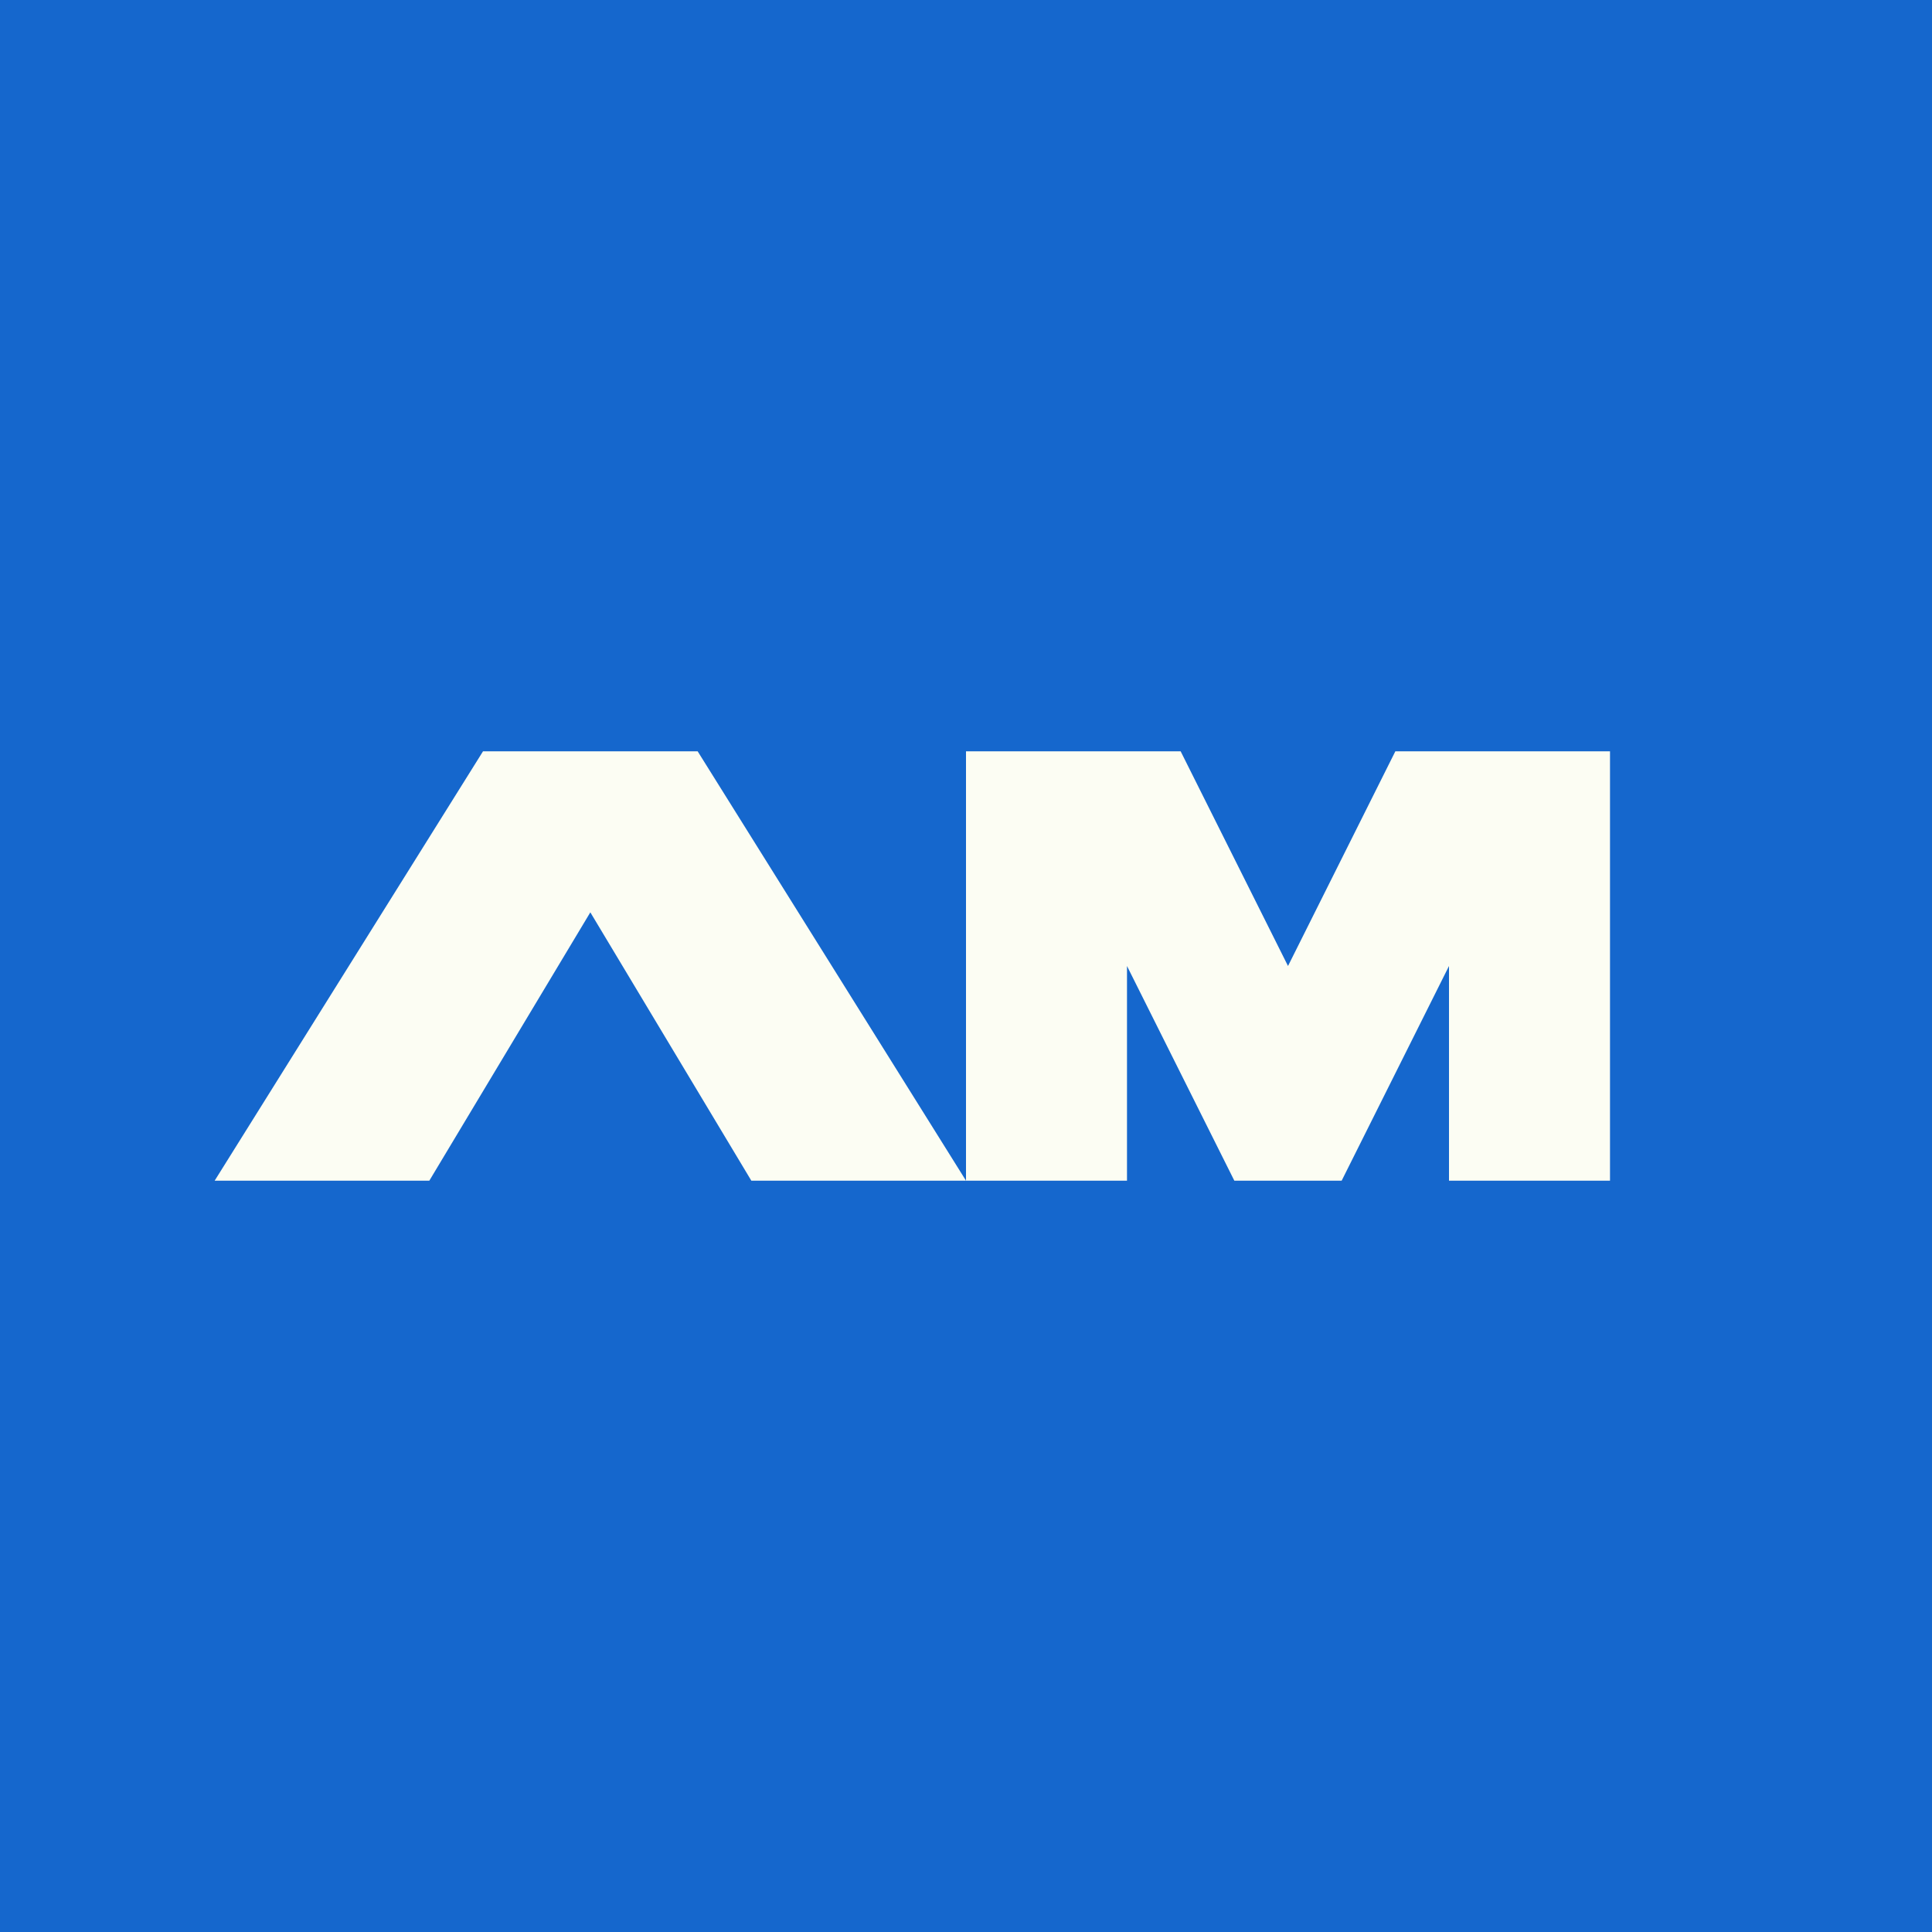
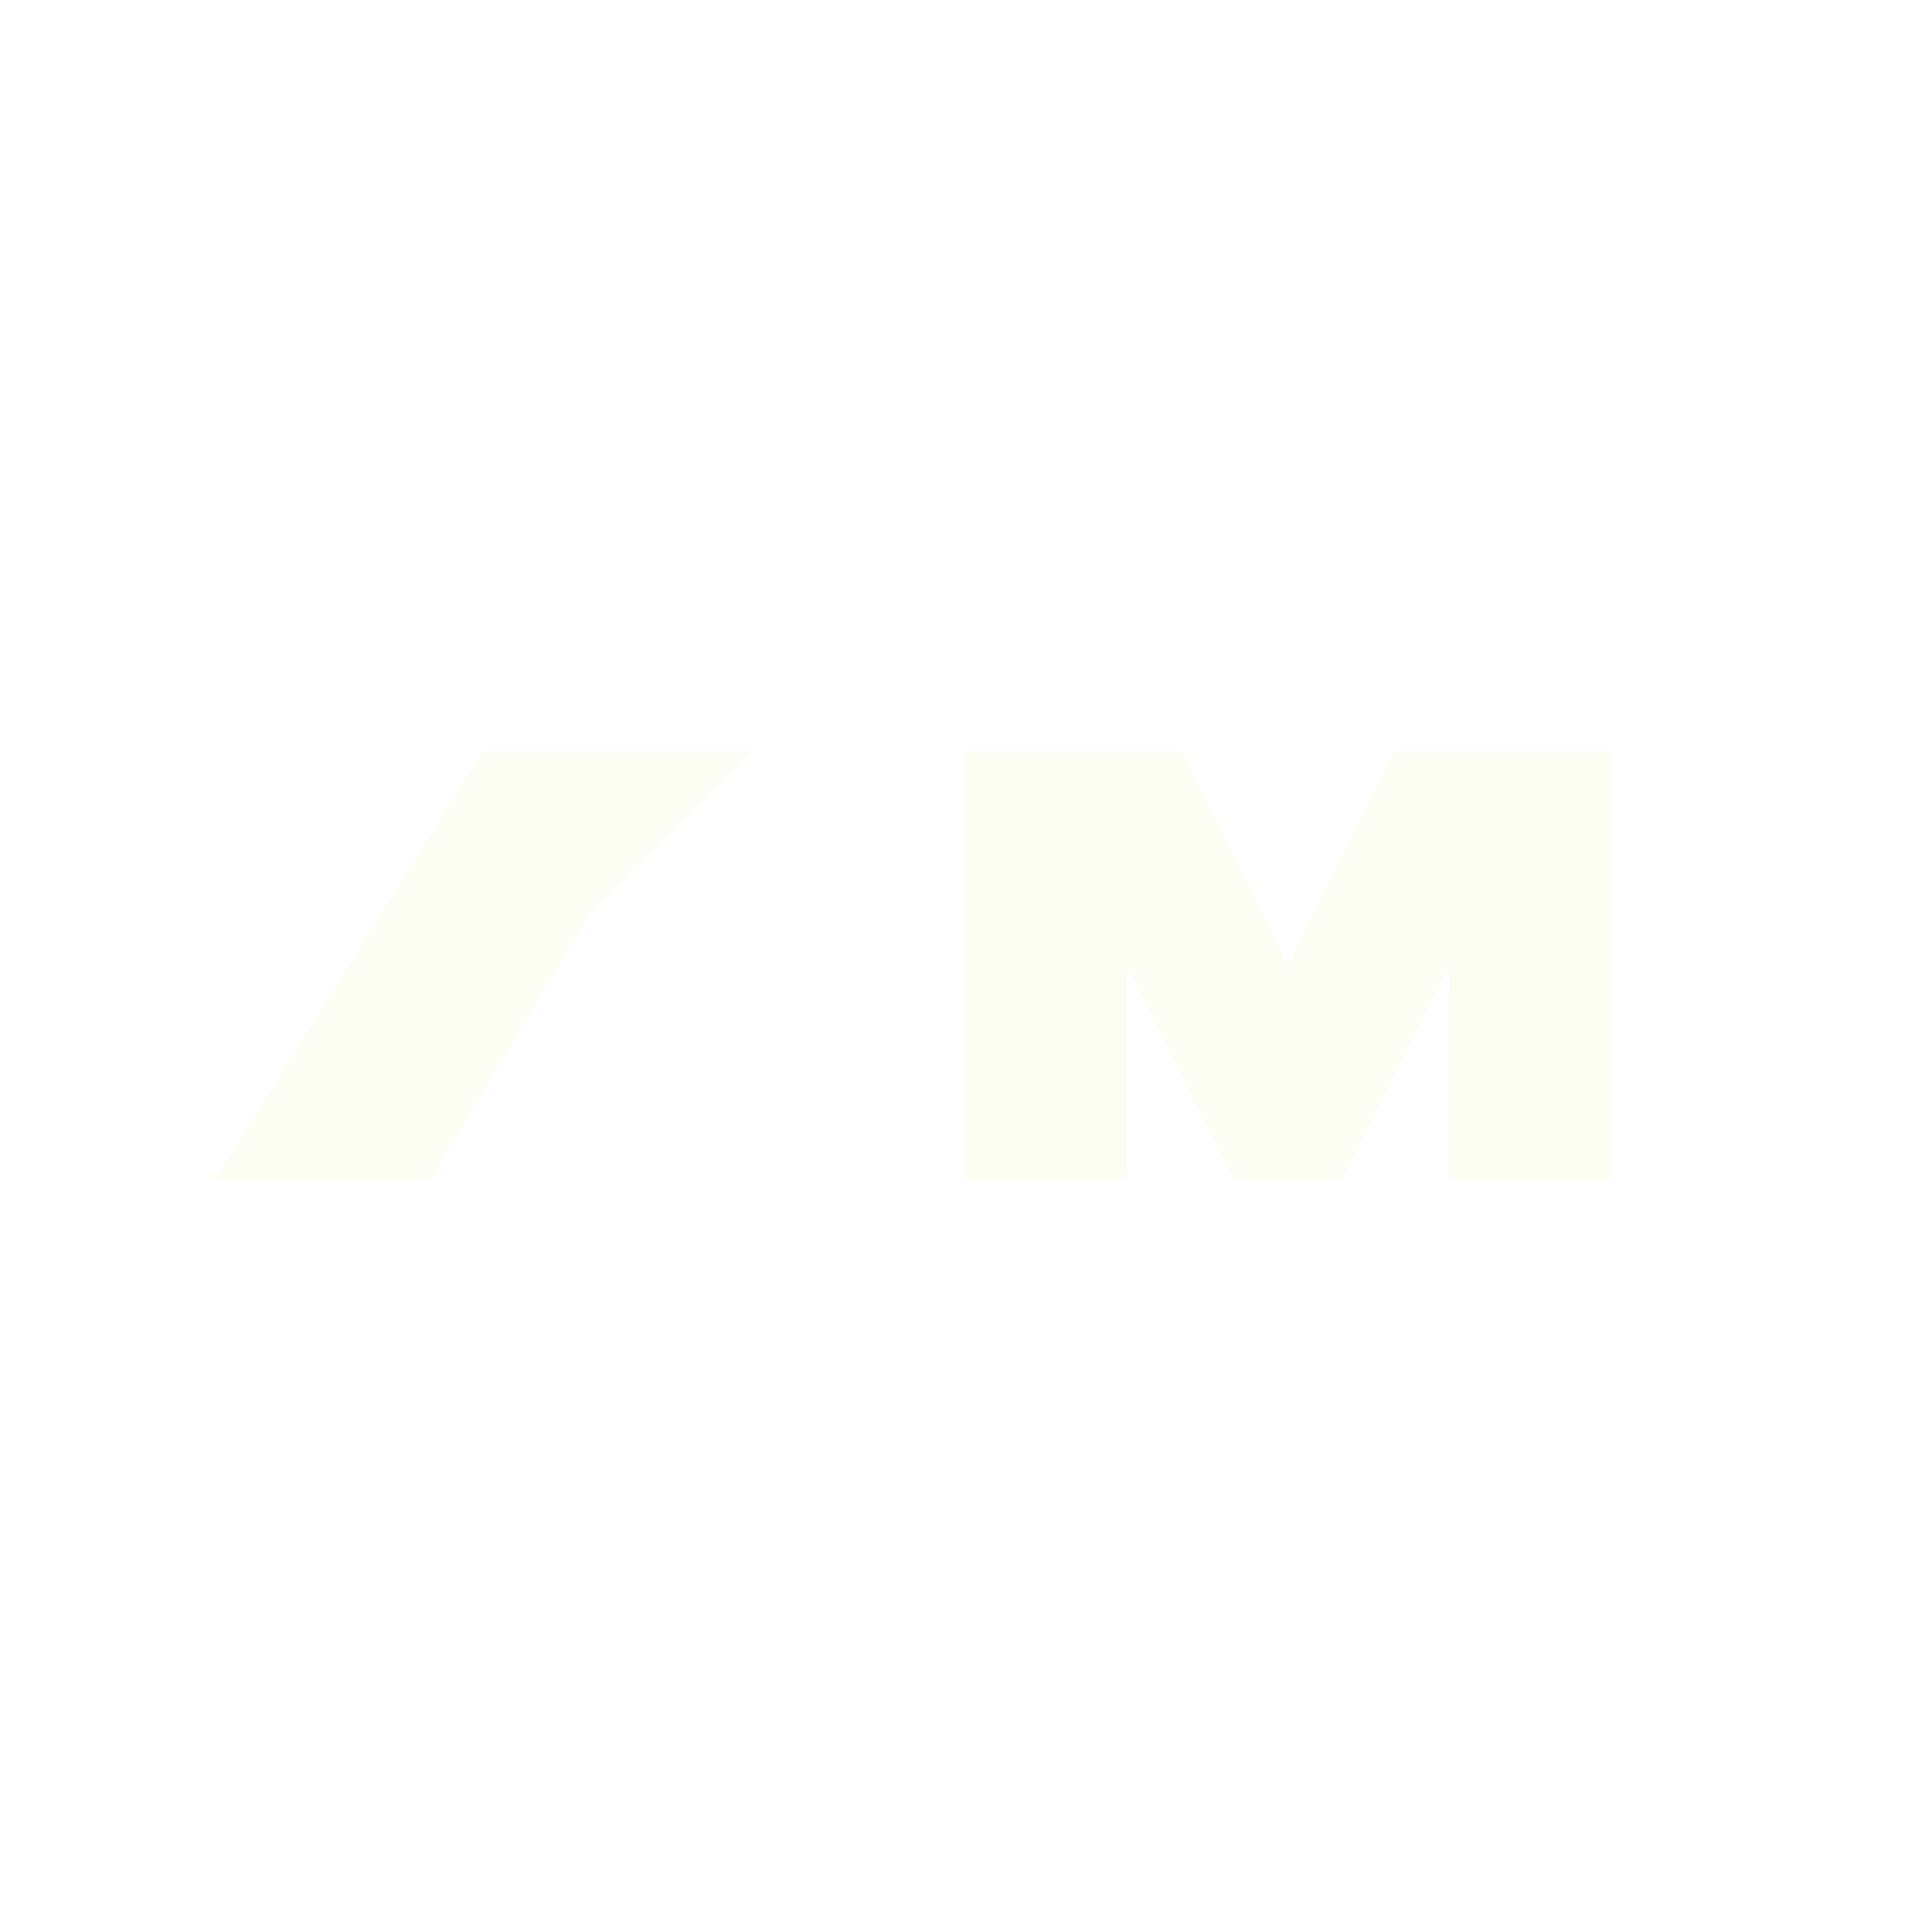
<svg xmlns="http://www.w3.org/2000/svg" width="18" height="18" viewBox="0 0 18 18">
-   <path fill="#1567CD" d="M0 0h18v18H0z" />
-   <path d="M10.5 11H9V7h2l1 2 1-2h2v4h-1.5V9l-1 2h-1l-1-2v2ZM4 11H2l2.5-4h2L9 11H7L5.5 8.5 4 11Z" fill="#FCFDF3" />
+   <path d="M10.5 11H9V7h2l1 2 1-2h2v4h-1.5V9l-1 2h-1l-1-2v2ZM4 11H2l2.5-4h2H7L5.5 8.5 4 11Z" fill="#FCFDF3" />
</svg>